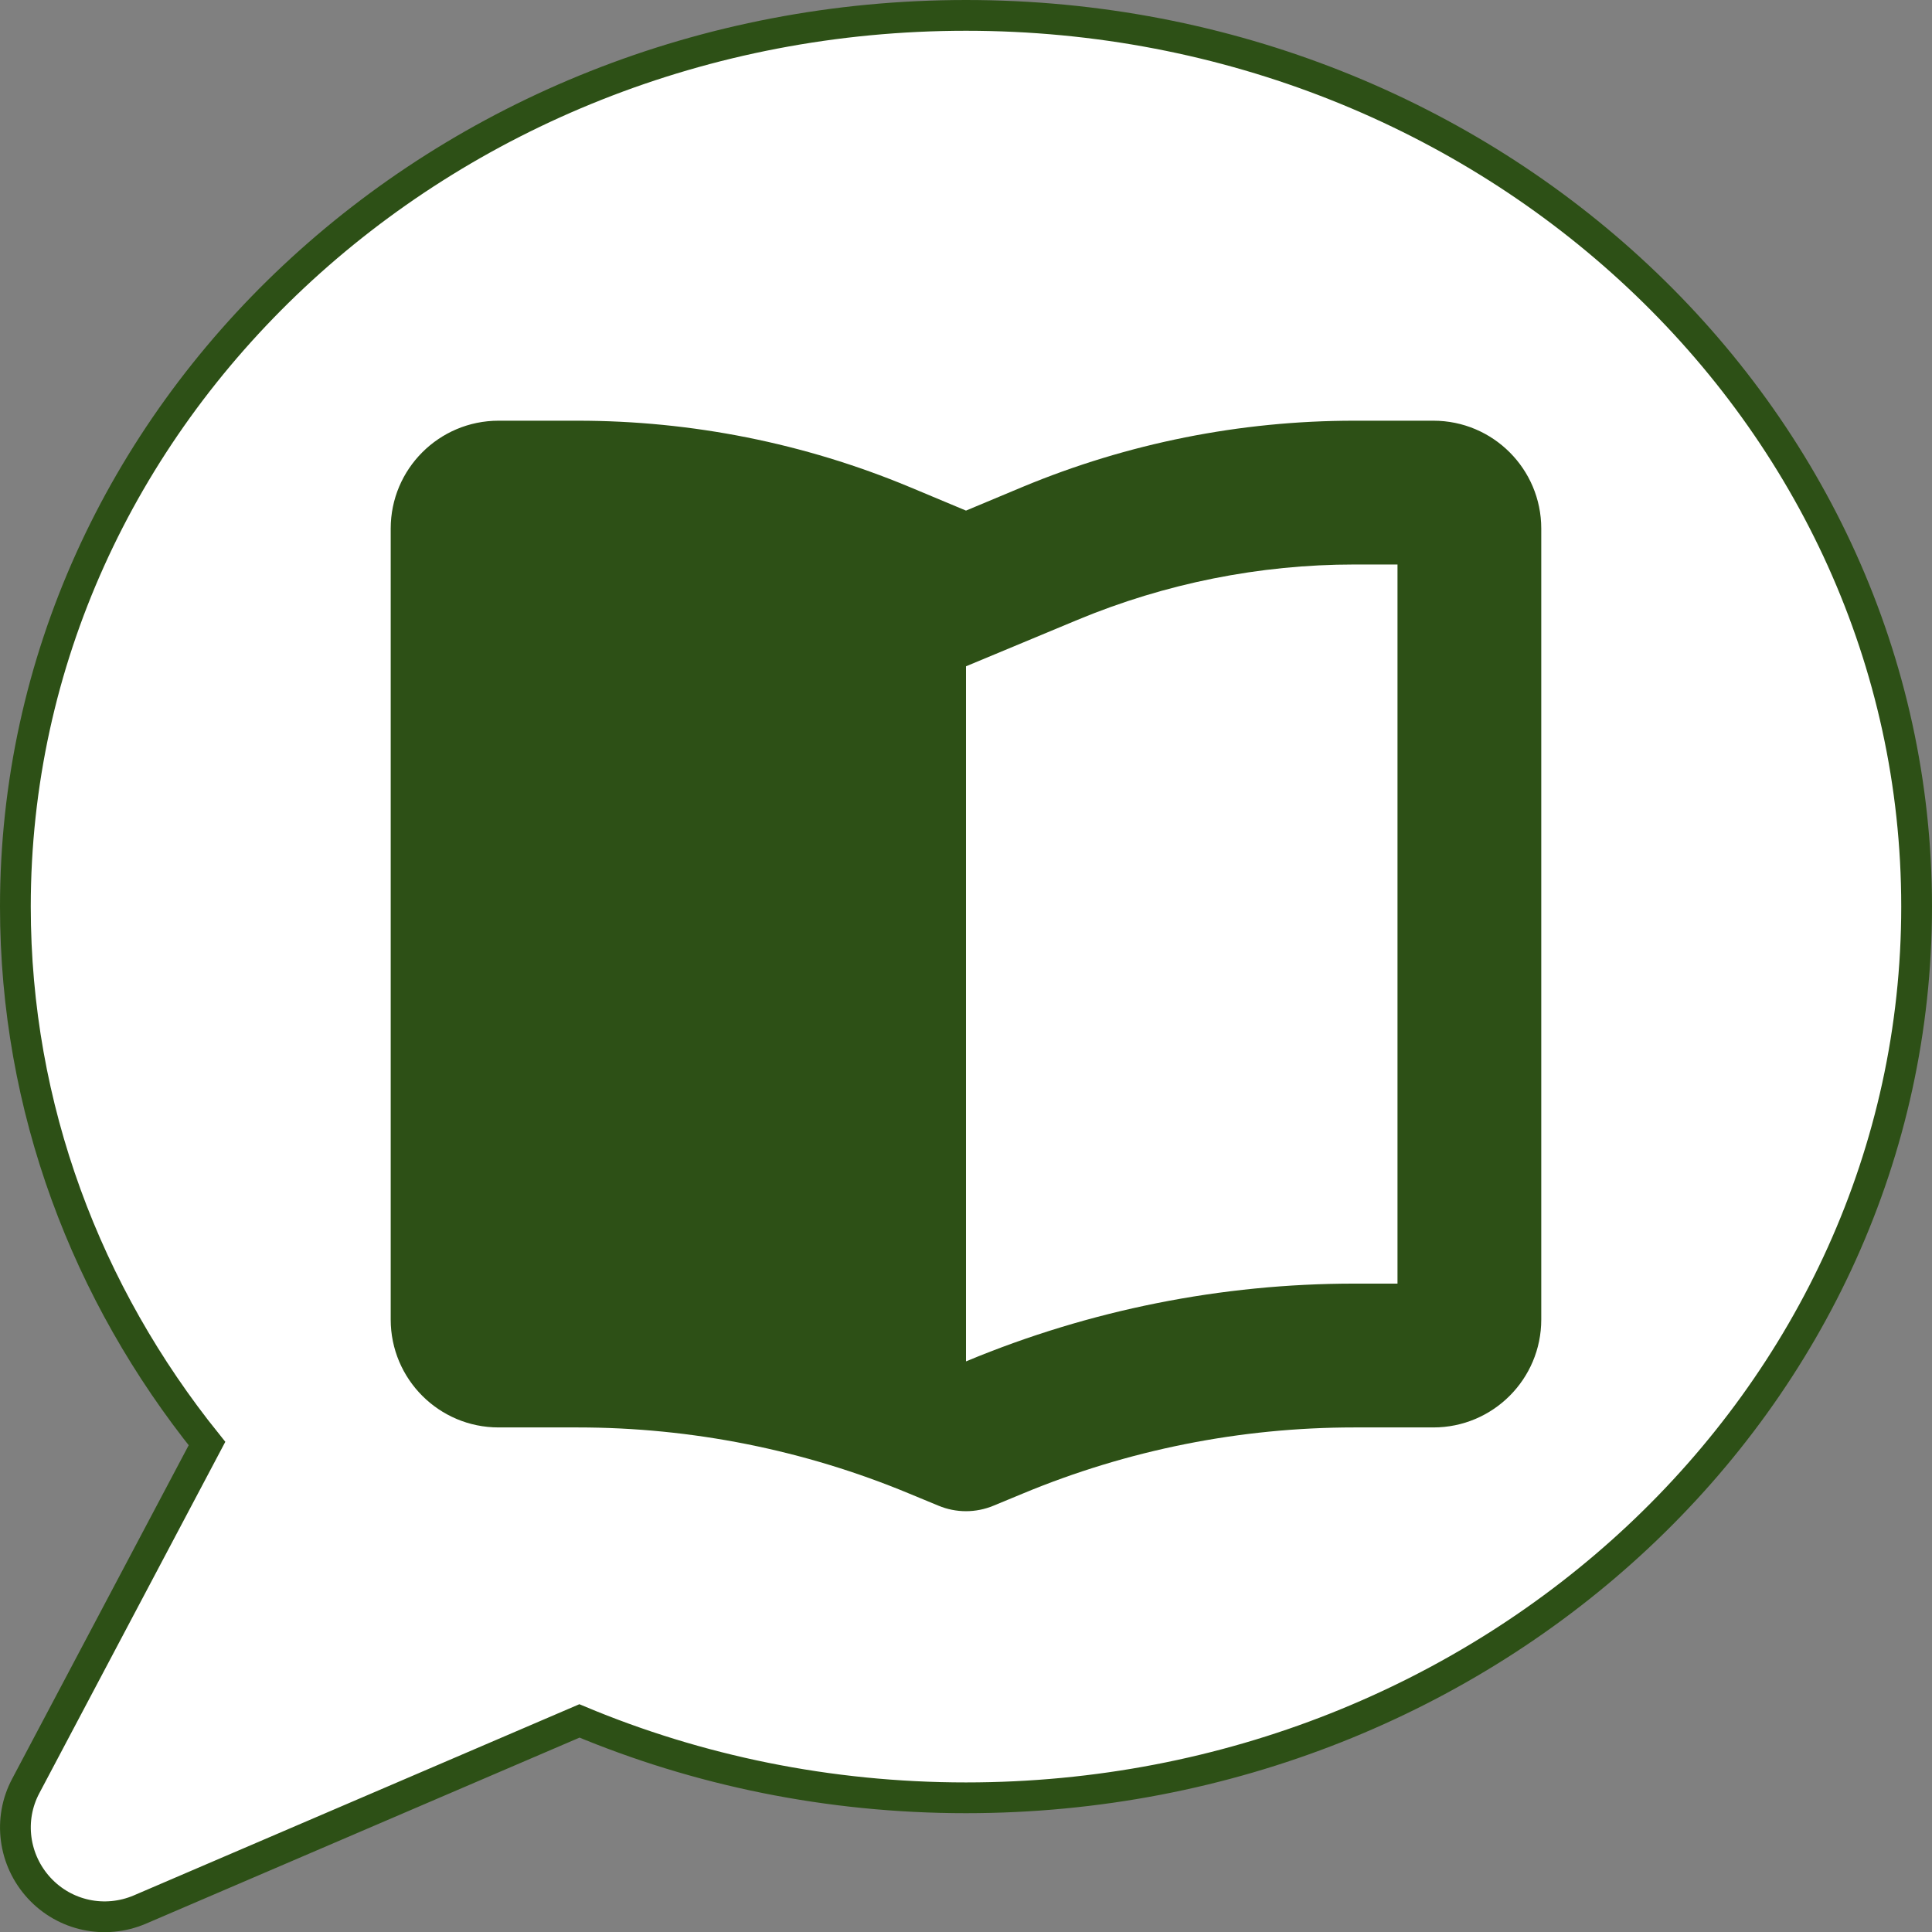
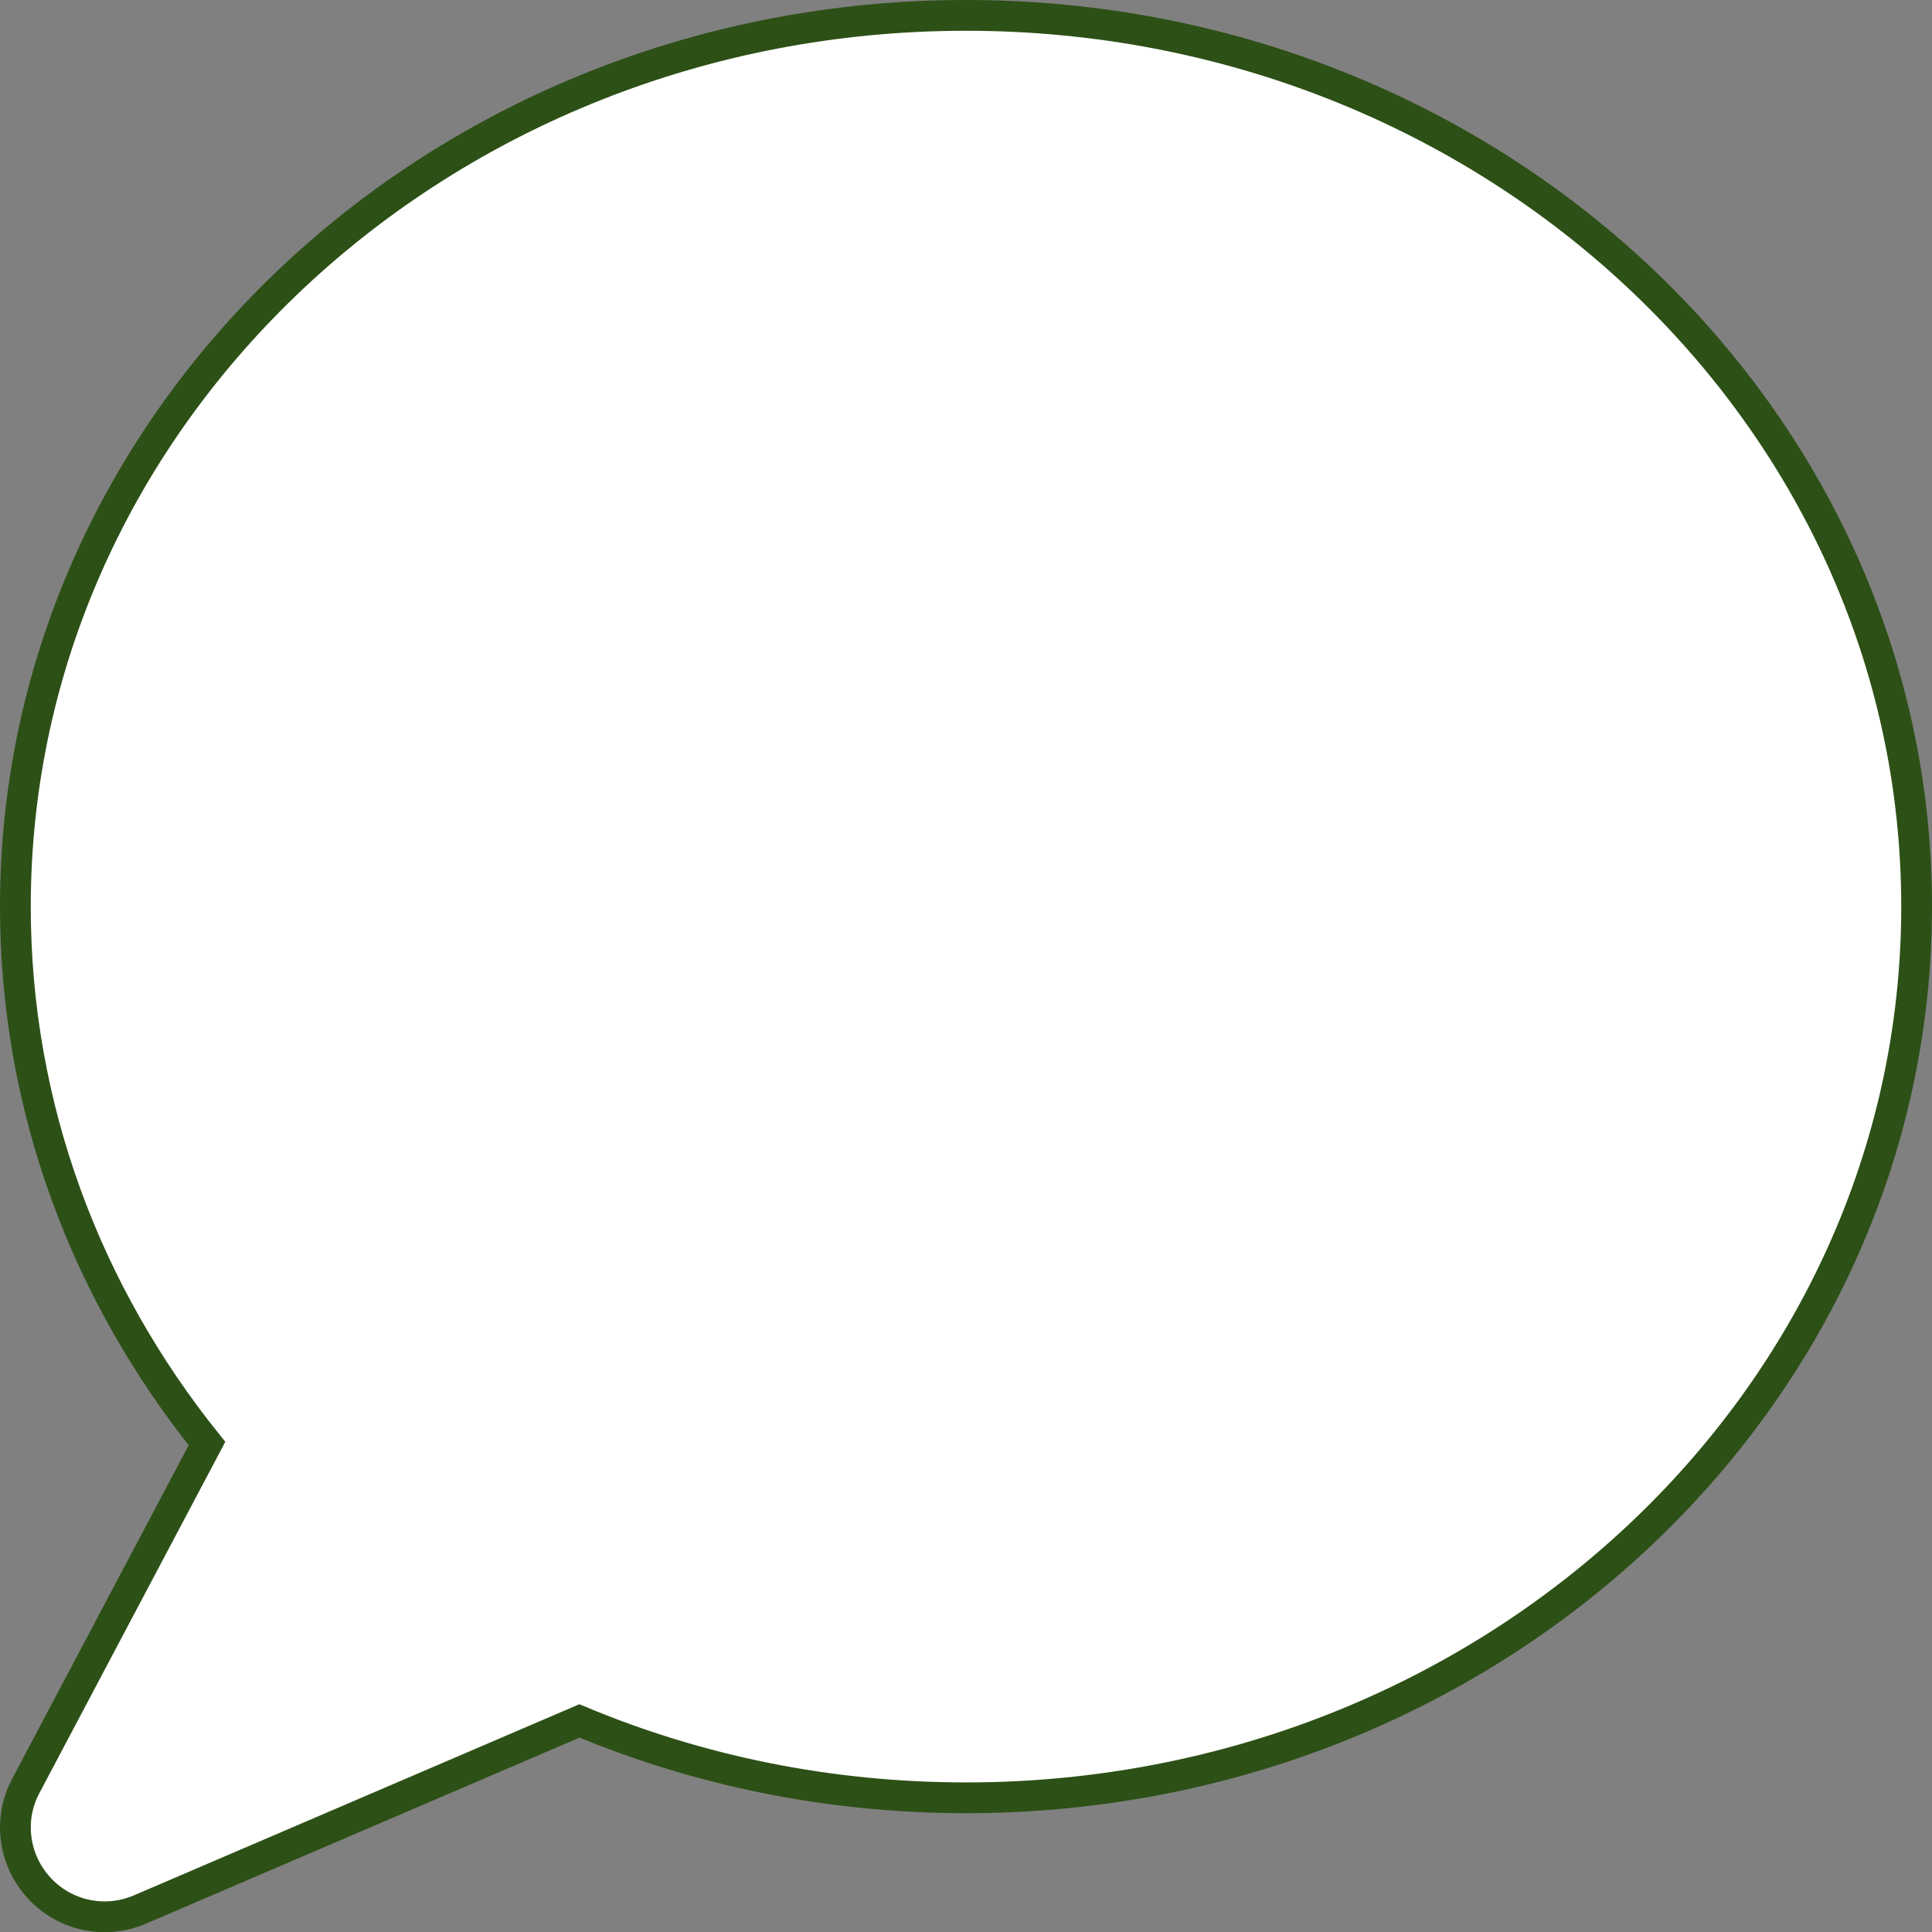
<svg xmlns="http://www.w3.org/2000/svg" version="1.1" width="628" height="628.05">
  <rect width="100%" height="100%" fill="#808080" stroke="none" />
  <svg id="SvgjsSvg1043" data-name="Layer 1" viewBox="0 0 628 628.05">
    <path d="M623,294.69c0,159.93-138.33,289.69-309,289.69-44.78,0-87.27-8.93-125.65-24.99l-142.91,61.32c-11.35,4.83-24.38,2.05-32.71-7s-10.14-22.33-4.35-33.19l58.9-111.29C28.17,420.58,5,360.23,5,294.69,5,134.76,143.33,5,314,5s309,129.76,309,289.69Z" style="fill: #fff; stroke: #2d5016; stroke-miterlimit: 10; stroke-width: 10px;" />
-     <path d="M314,216.59v225.93l.37-.15c39.88-16.58,82.69-25.13,125.86-25.13h14.03v-233.75h-14.03c-30.83,0-61.43,6.14-89.92,17.97-12.27,5.11-24.4,10.15-36.3,15.12ZM295.67,158.3l18.33,7.67,18.33-7.67c34.19-14.24,70.86-21.55,107.89-21.55h25.71c19.36,0,35.06,15.71,35.06,35.06v257.12c0,19.36-15.71,35.06-35.06,35.06h-25.71c-37.03,0-73.7,7.3-107.89,21.55l-9.35,3.87c-5.77,2.41-12.2,2.41-17.97,0l-9.35-3.87c-34.19-14.24-70.86-21.55-107.89-21.55h-25.71c-19.36,0-35.06-15.71-35.06-35.06V171.81c0-19.36,15.71-35.06,35.06-35.06h25.71c37.03,0,73.7,7.3,107.89,21.55Z" style="fill: #2d5016;" />
  </svg>
  <style>@media (prefers-color-scheme: light) { :root { filter: none; } }
@media (prefers-color-scheme: dark) { :root { filter: none; } }
</style>
</svg>